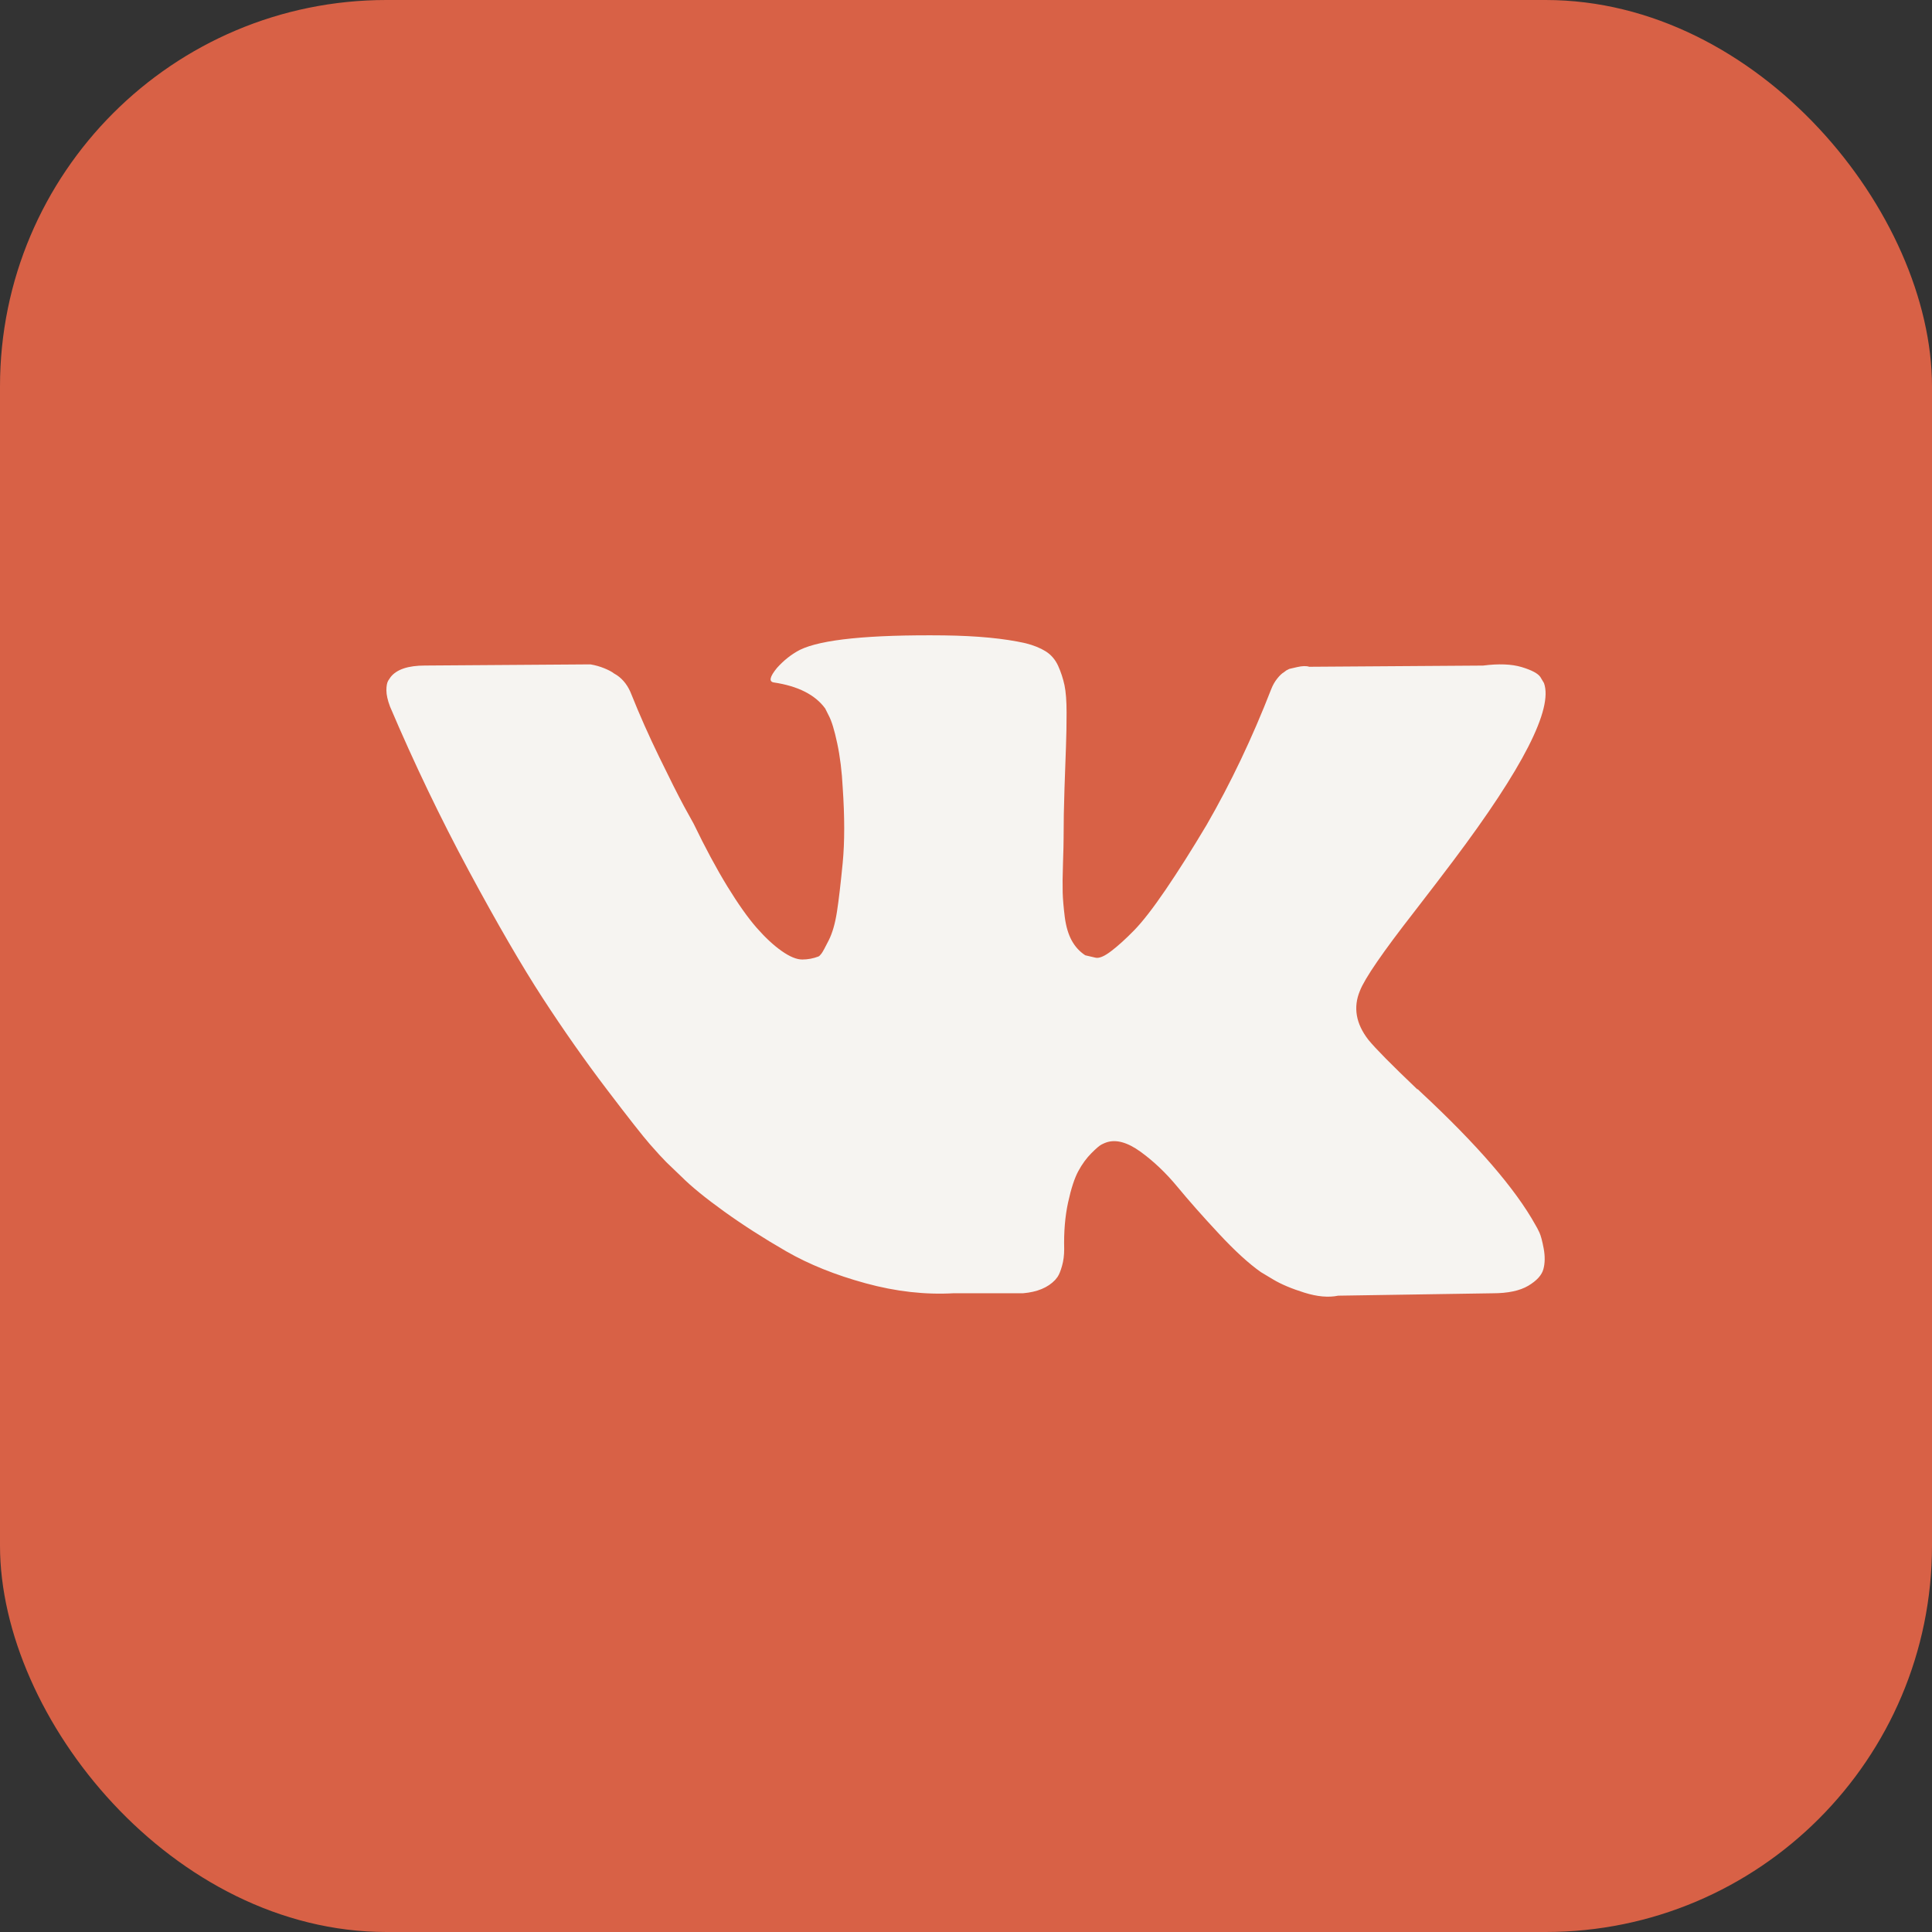
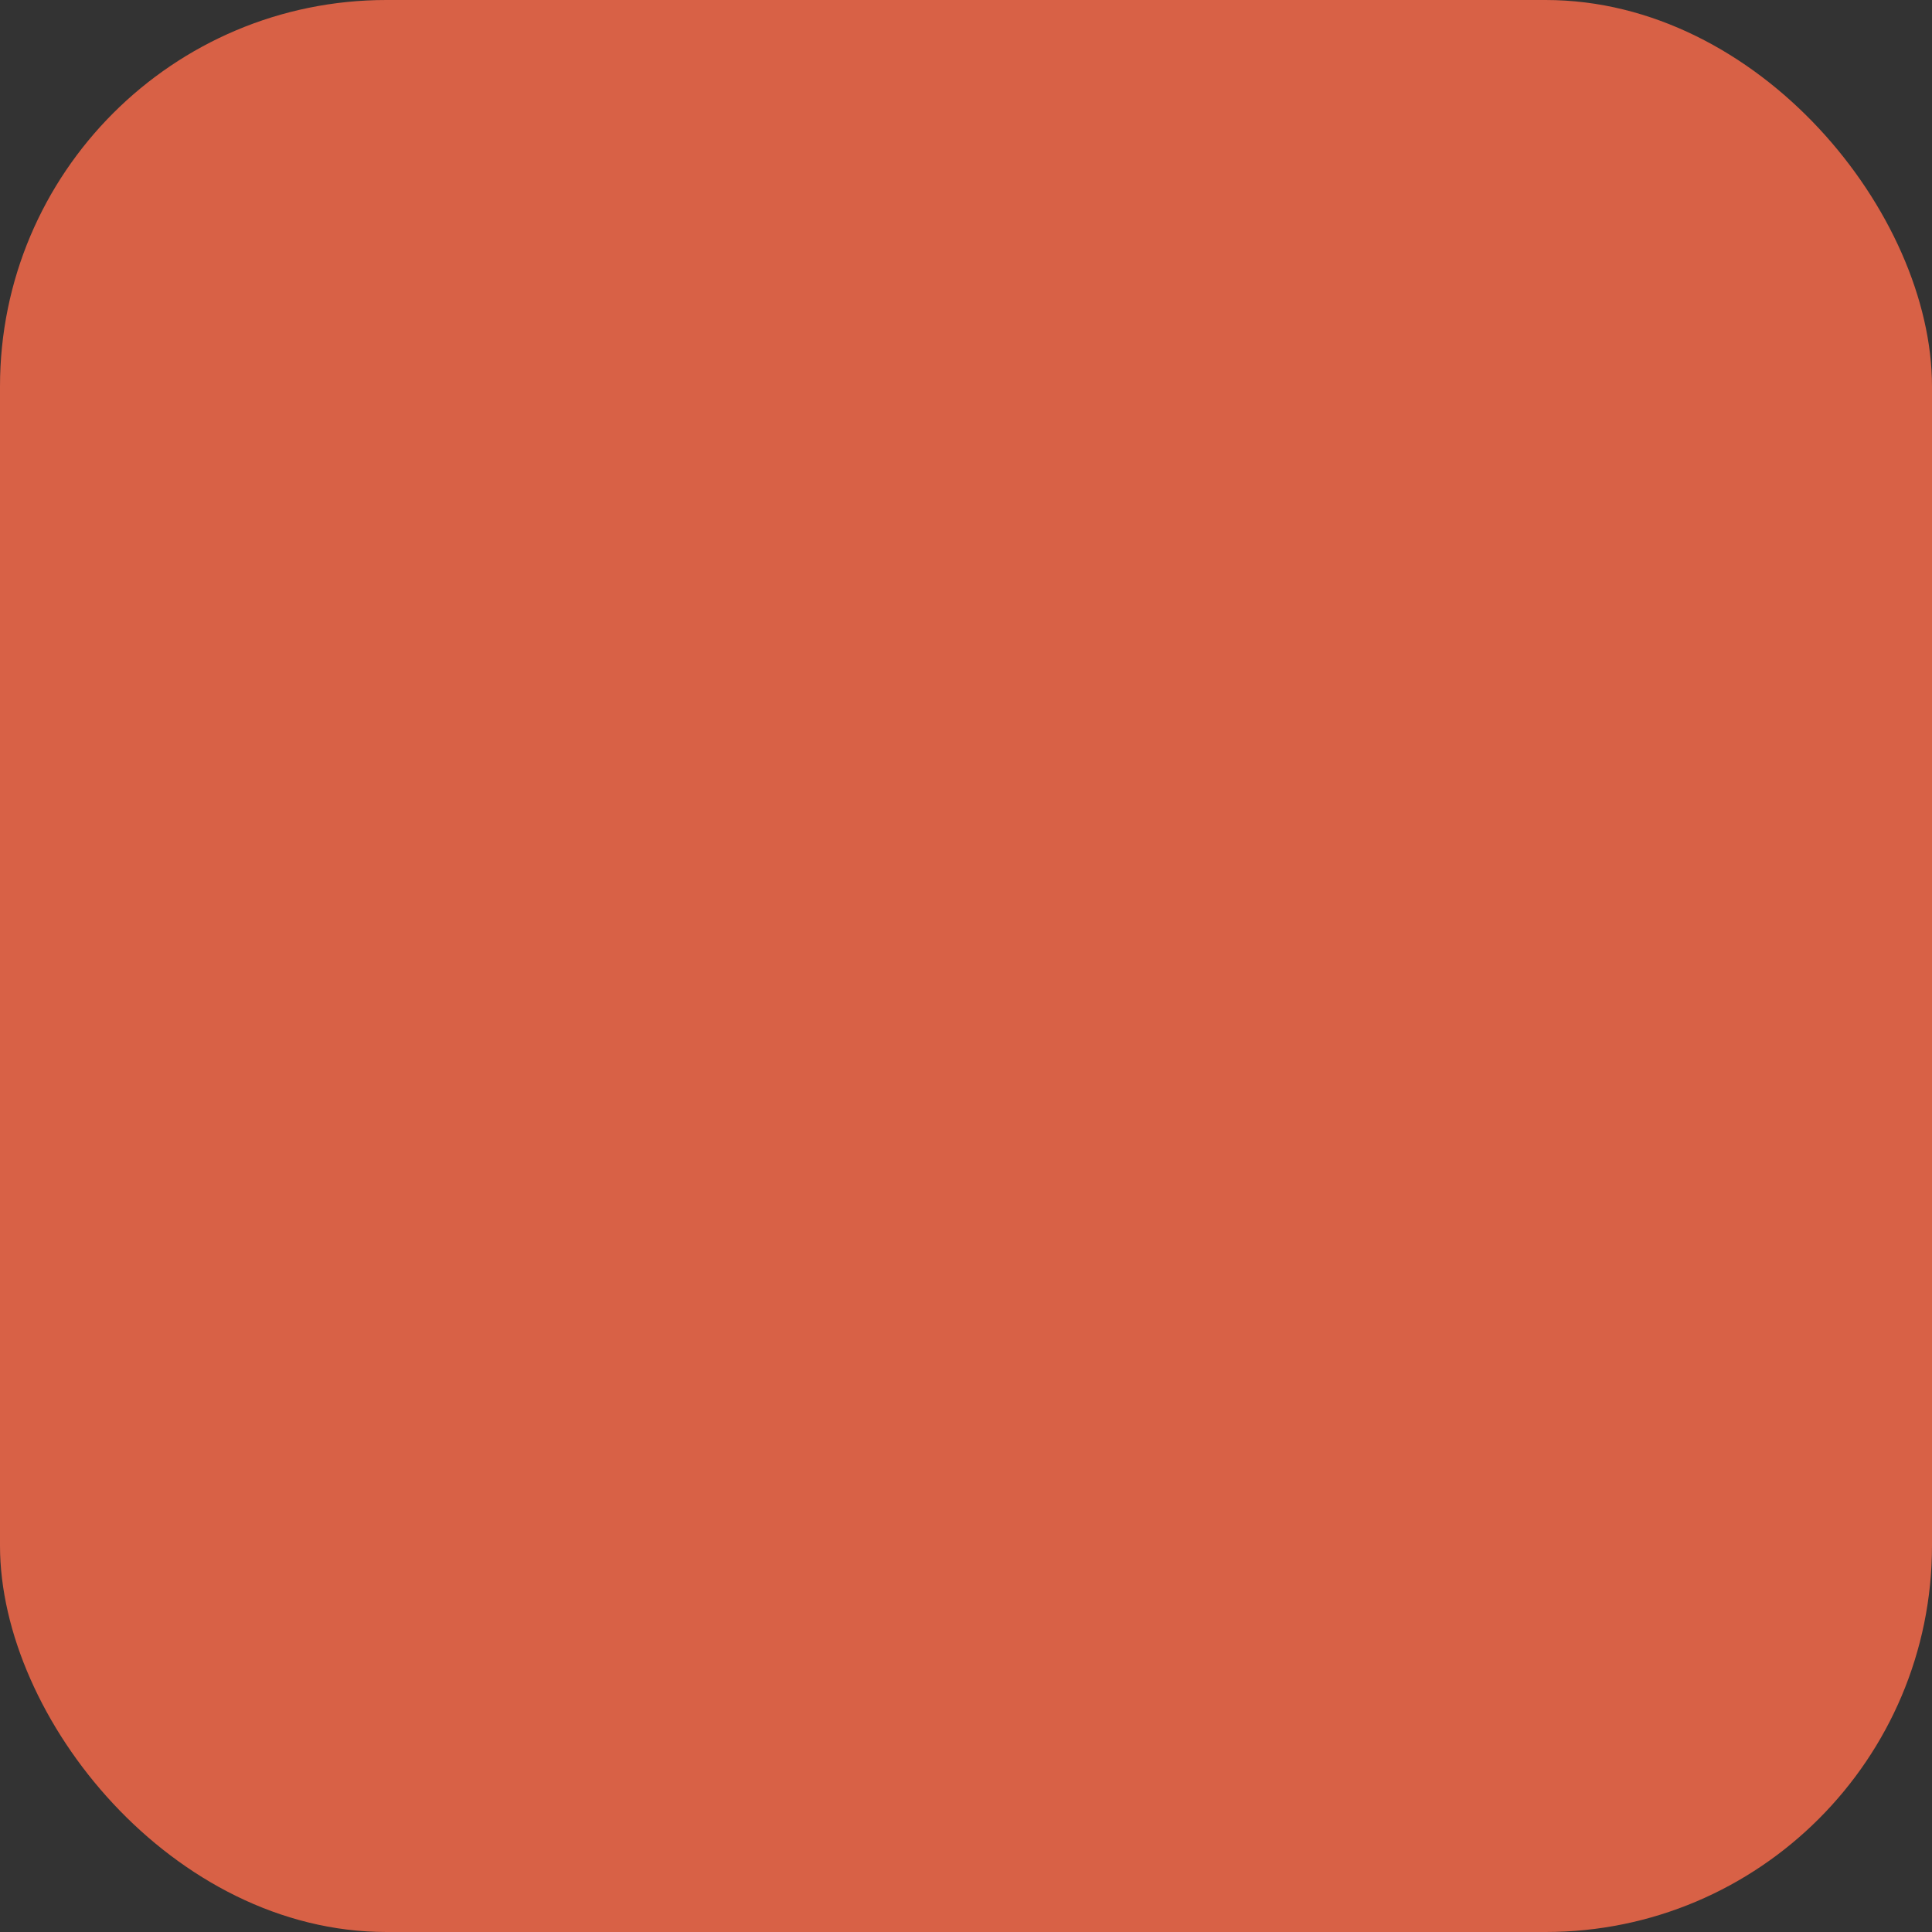
<svg xmlns="http://www.w3.org/2000/svg" width="50" height="50" viewBox="0 0 50 50" fill="none">
  <rect x="0" y="0" width="50" height="50" fill="#333333" stroke="none" />
  <rect width="50" height="50" rx="10" fill="#D86146" />
  <g clip-path="url(#clip0_728_35)">
-     <path d="M39.841 31.9C39.805 31.822 39.771 31.757 39.739 31.705C39.219 30.767 38.224 29.616 36.756 28.252L36.725 28.221L36.709 28.206L36.694 28.19H36.678C36.012 27.555 35.59 27.128 35.413 26.909C35.09 26.492 35.017 26.071 35.194 25.644C35.319 25.321 35.788 24.639 36.6 23.598C37.027 23.046 37.365 22.603 37.615 22.27C39.416 19.875 40.197 18.344 39.958 17.678L39.865 17.522C39.802 17.428 39.641 17.343 39.381 17.264C39.12 17.186 38.787 17.173 38.381 17.225L33.883 17.256C33.81 17.231 33.706 17.233 33.57 17.264L33.367 17.311L33.289 17.351L33.227 17.398C33.174 17.428 33.117 17.483 33.055 17.561C32.992 17.639 32.94 17.73 32.899 17.835C32.409 19.095 31.852 20.266 31.227 21.349C30.842 21.995 30.488 22.554 30.165 23.028C29.842 23.502 29.571 23.851 29.353 24.075C29.134 24.299 28.937 24.478 28.759 24.613C28.582 24.749 28.447 24.806 28.353 24.785C28.259 24.764 28.171 24.744 28.087 24.723C27.942 24.629 27.825 24.502 27.736 24.34C27.648 24.179 27.588 23.976 27.556 23.731C27.526 23.486 27.507 23.275 27.502 23.098C27.497 22.921 27.499 22.671 27.51 22.348C27.521 22.026 27.526 21.807 27.526 21.692C27.526 21.297 27.533 20.867 27.549 20.404C27.564 19.94 27.577 19.573 27.588 19.303C27.598 19.032 27.603 18.745 27.603 18.444C27.603 18.142 27.585 17.905 27.549 17.733C27.512 17.561 27.457 17.393 27.385 17.233C27.312 17.072 27.205 16.947 27.065 16.858C26.924 16.77 26.75 16.699 26.542 16.647C25.99 16.522 25.287 16.455 24.433 16.444C22.496 16.423 21.252 16.548 20.7 16.819C20.481 16.933 20.283 17.09 20.106 17.288C19.919 17.517 19.893 17.642 20.028 17.662C20.653 17.756 21.095 17.98 21.355 18.334L21.449 18.521C21.522 18.657 21.595 18.896 21.668 19.24C21.741 19.584 21.788 19.964 21.809 20.38C21.861 21.14 21.861 21.791 21.809 22.332C21.756 22.874 21.707 23.296 21.66 23.598C21.613 23.9 21.543 24.145 21.449 24.332C21.355 24.519 21.293 24.634 21.262 24.675C21.231 24.717 21.204 24.743 21.184 24.753C21.049 24.805 20.906 24.832 20.762 24.832C20.616 24.832 20.439 24.759 20.231 24.613C20.023 24.467 19.807 24.267 19.583 24.012C19.359 23.756 19.106 23.4 18.825 22.942C18.544 22.483 18.253 21.942 17.951 21.317L17.701 20.864C17.544 20.573 17.331 20.148 17.06 19.591C16.789 19.034 16.55 18.495 16.342 17.974C16.259 17.756 16.134 17.589 15.967 17.475L15.889 17.428C15.837 17.386 15.753 17.342 15.639 17.295C15.523 17.248 15.403 17.214 15.28 17.194L11 17.224C10.562 17.224 10.266 17.324 10.11 17.521L10.047 17.615C10.016 17.667 10 17.75 10 17.865C10 17.98 10.031 18.12 10.094 18.287C10.719 19.755 11.398 21.171 12.132 22.535C12.866 23.899 13.504 24.998 14.045 25.831C14.587 26.664 15.139 27.45 15.701 28.189C16.263 28.929 16.636 29.403 16.818 29.611C17 29.819 17.143 29.975 17.247 30.079L17.638 30.454C17.888 30.704 18.255 31.004 18.739 31.352C19.224 31.701 19.76 32.045 20.348 32.384C20.936 32.722 21.621 32.998 22.402 33.211C23.183 33.425 23.943 33.511 24.683 33.469H26.479C26.843 33.438 27.119 33.323 27.307 33.125L27.369 33.047C27.411 32.985 27.45 32.888 27.486 32.758C27.523 32.628 27.541 32.485 27.541 32.329C27.53 31.881 27.564 31.478 27.642 31.119C27.72 30.759 27.809 30.489 27.908 30.306C28.007 30.124 28.119 29.971 28.244 29.846C28.368 29.721 28.457 29.645 28.51 29.619C28.561 29.593 28.603 29.575 28.634 29.565C28.884 29.481 29.178 29.562 29.517 29.807C29.855 30.052 30.173 30.354 30.47 30.713C30.767 31.072 31.123 31.476 31.54 31.923C31.956 32.371 32.321 32.704 32.633 32.923L32.945 33.11C33.154 33.236 33.425 33.35 33.758 33.454C34.09 33.558 34.382 33.584 34.632 33.532L38.631 33.47C39.026 33.47 39.334 33.404 39.552 33.275C39.771 33.144 39.901 33.001 39.943 32.845C39.985 32.689 39.987 32.512 39.951 32.314C39.914 32.116 39.877 31.978 39.841 31.9Z" fill="#F6F4F1" />
-   </g>
+     </g>
  <defs>
    <clipPath id="clip0_728_35">
      <rect width="30" height="30" fill="white" transform="translate(10 10)" />
    </clipPath>
  </defs>
</svg>